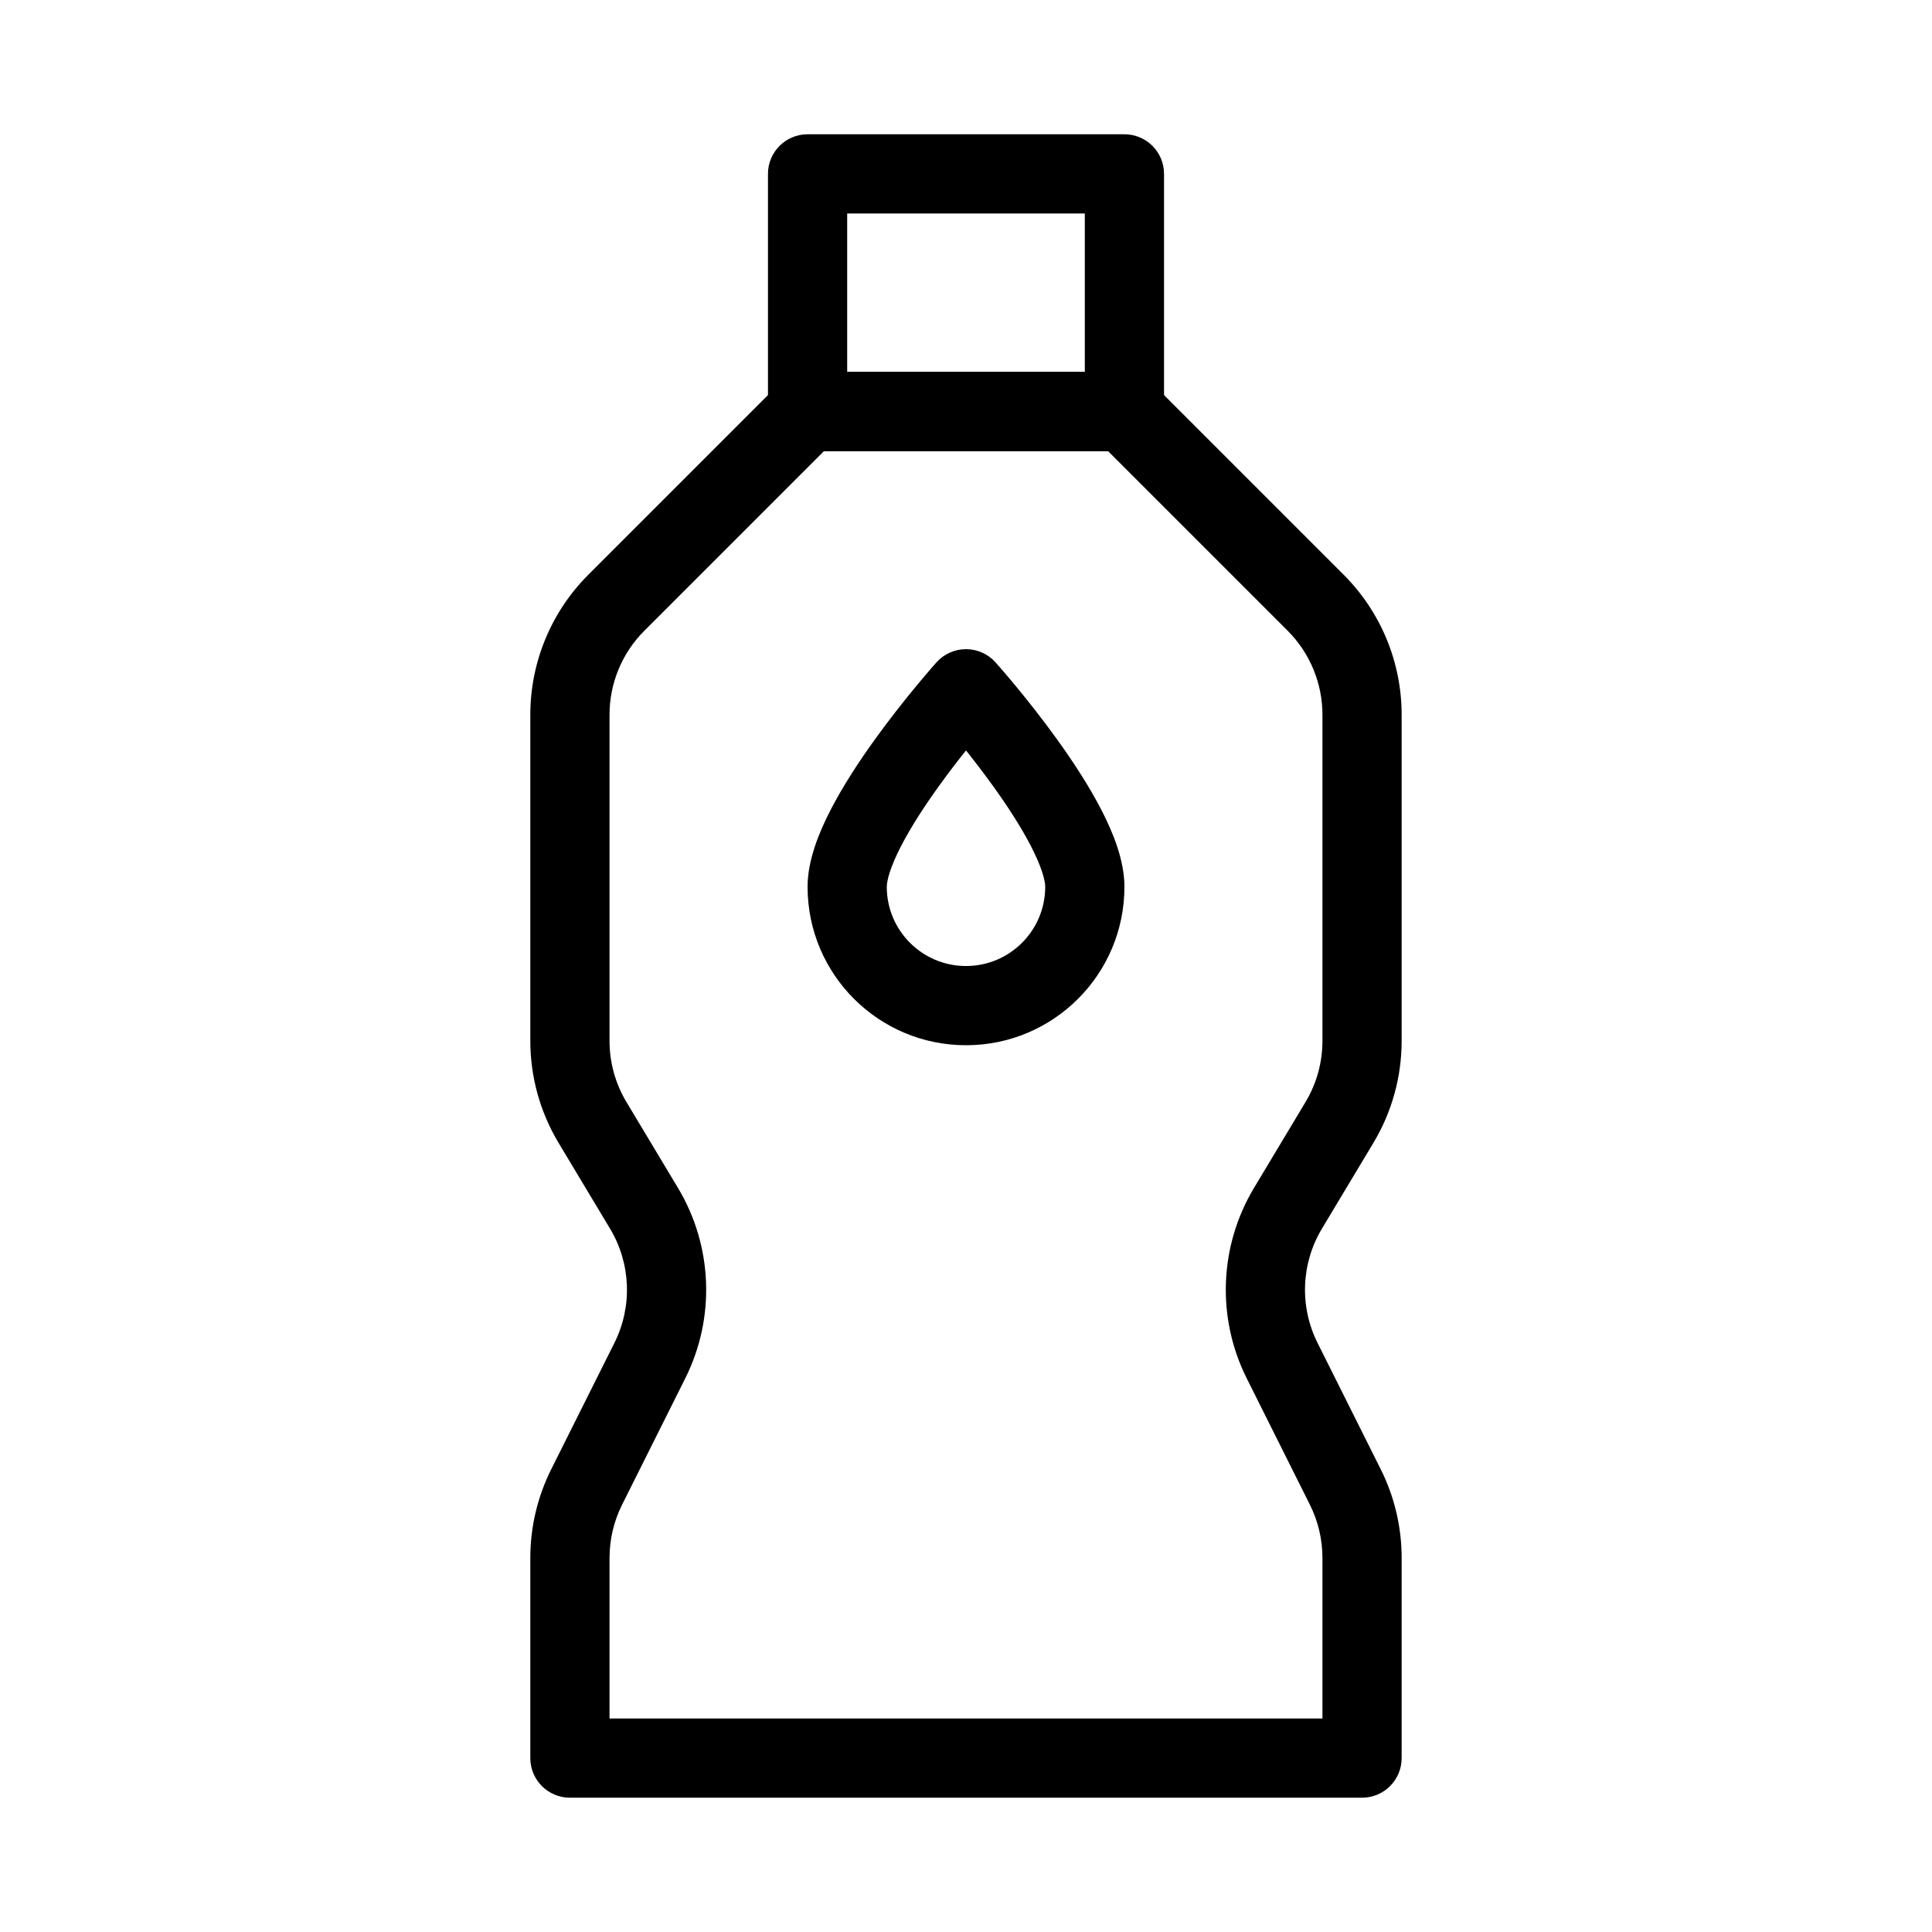
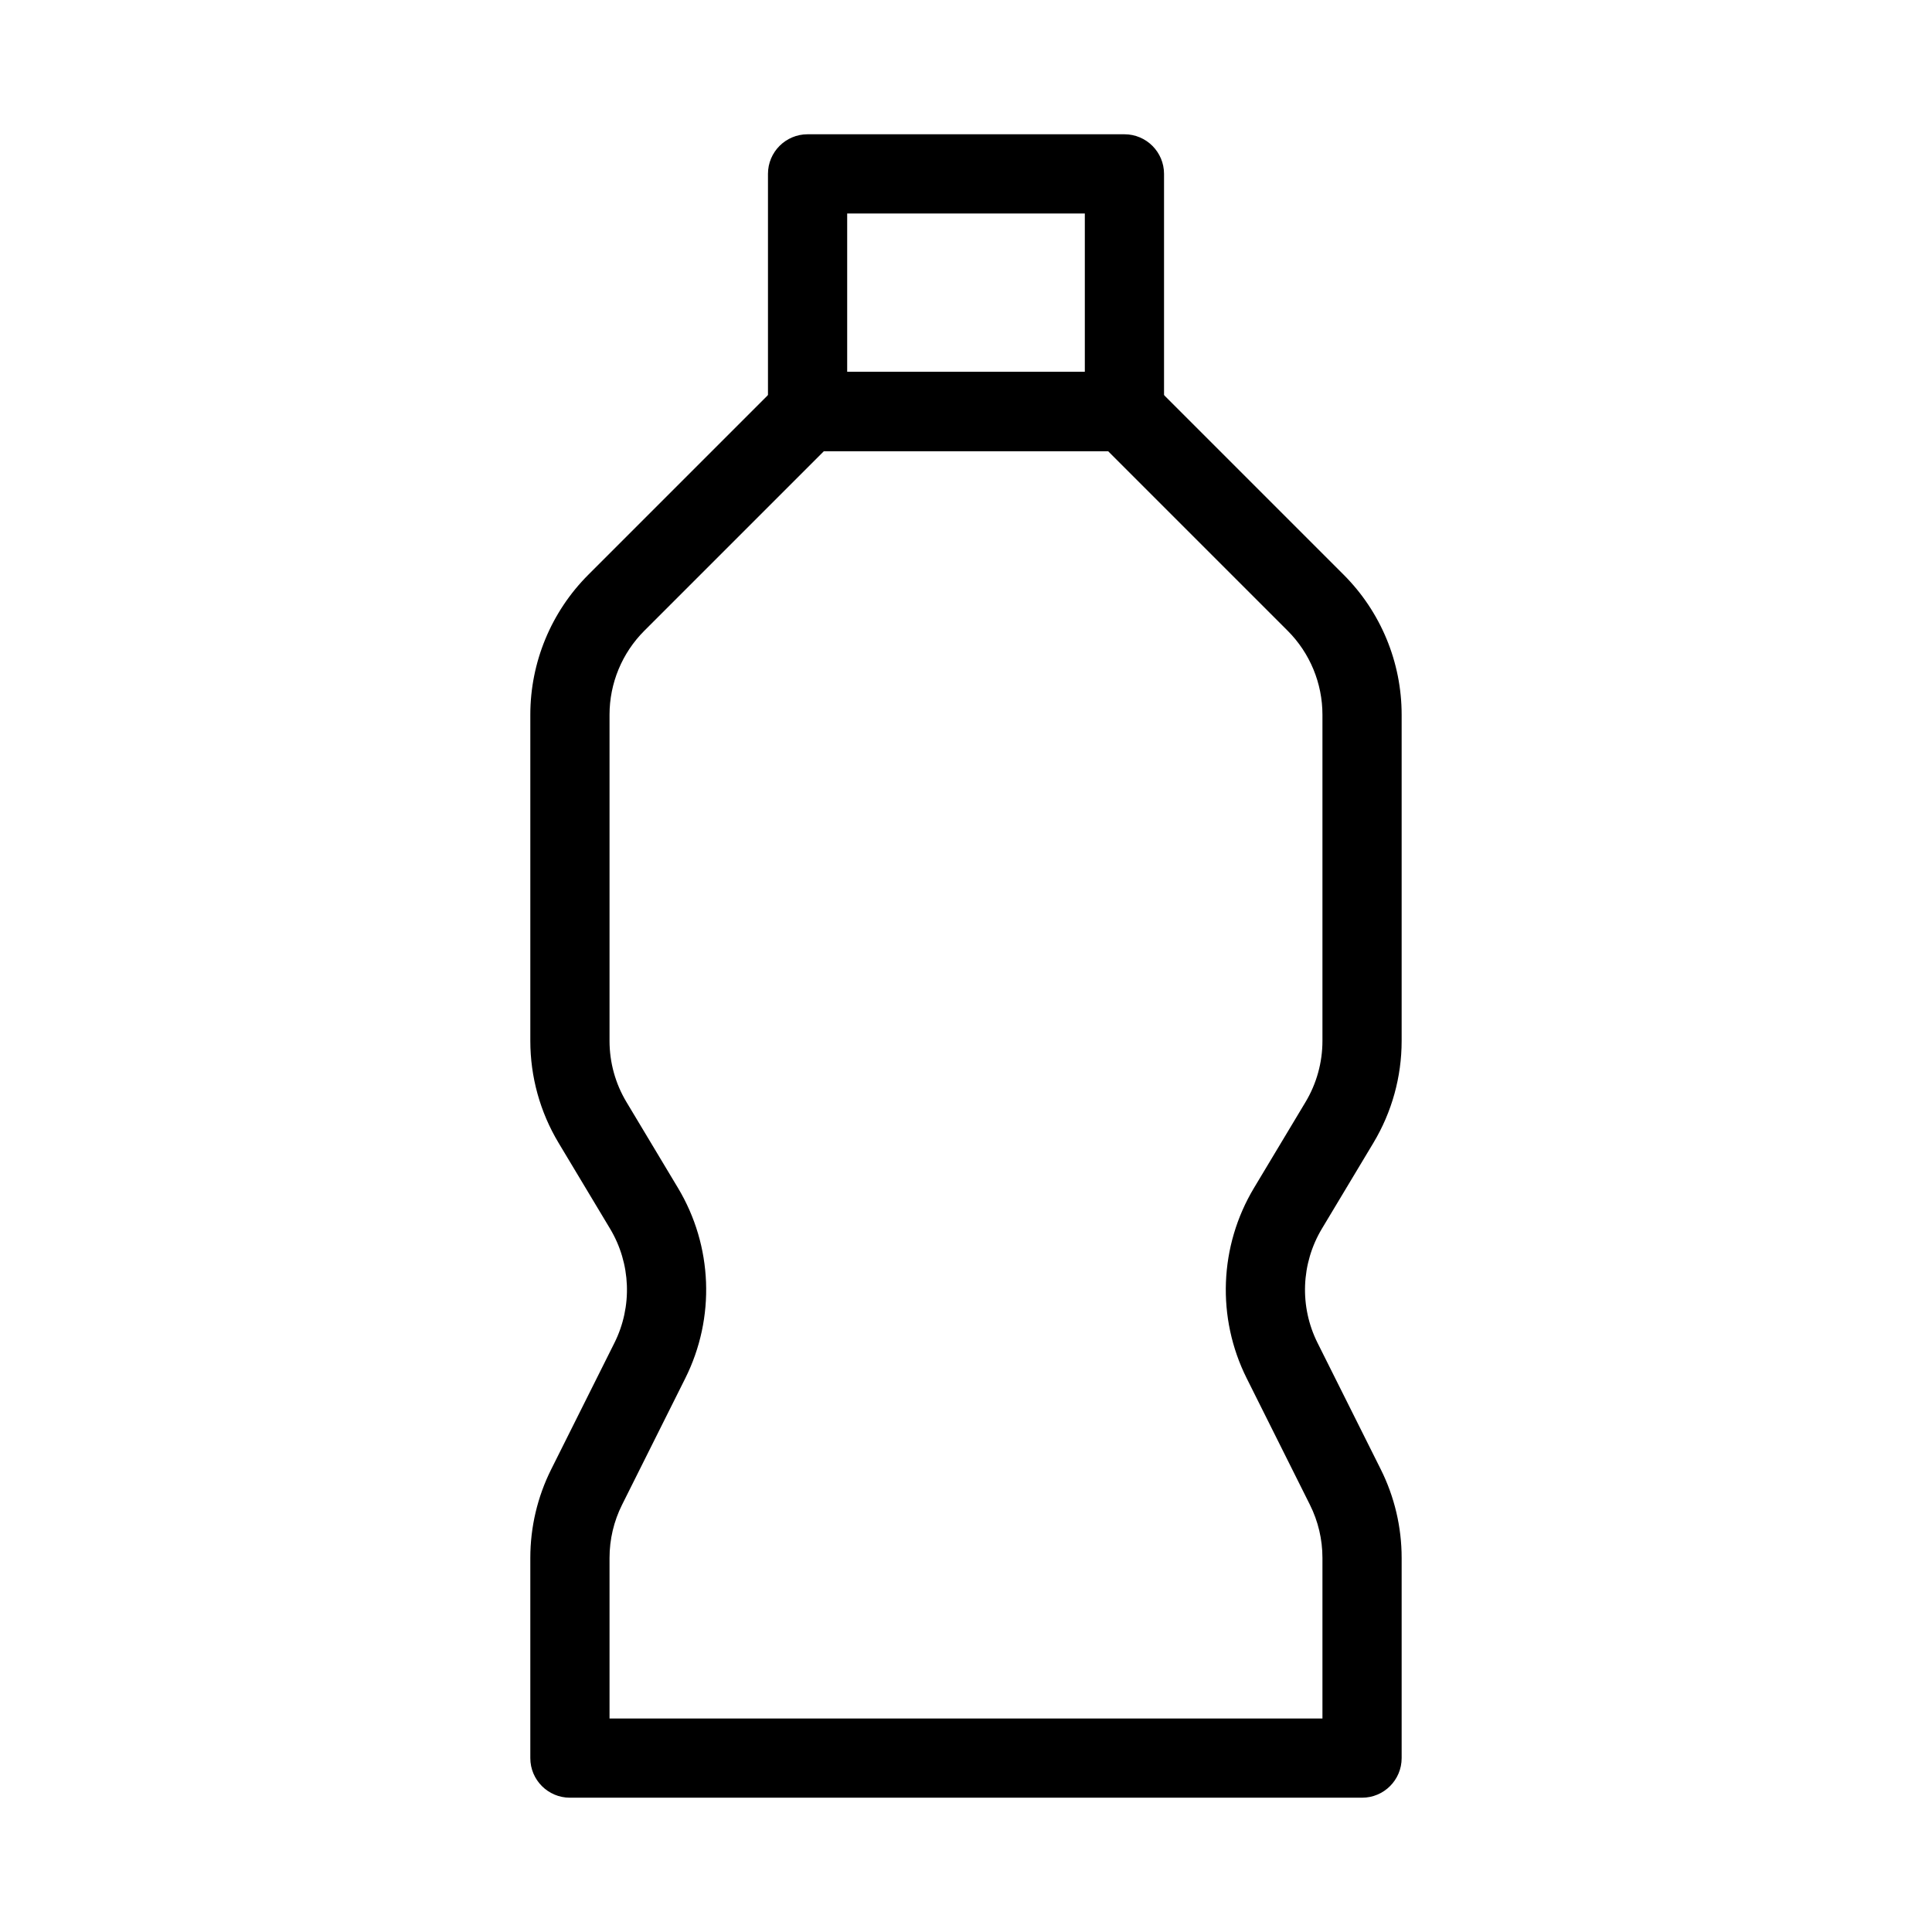
<svg xmlns="http://www.w3.org/2000/svg" fill="#000000" width="800px" height="800px" version="1.1" viewBox="144 144 512 512">
  <g fill-rule="evenodd">
    <path d="m347.52 190.08c0-5.797 4.699-10.496 10.496-10.496h83.969c5.793 0 10.496 4.699 10.496 10.496v62.977c0 5.797-4.703 10.496-10.496 10.496h-83.969c-5.797 0-10.496-4.699-10.496-10.496zm20.992 10.496v41.984h62.977v-41.984z" />
    <path d="m350.59 245.63c1.969-1.969 4.637-3.074 7.422-3.074h83.969c2.781 0 5.453 1.105 7.422 3.074l50.68 50.68c9.84 9.84 15.367 23.191 15.367 37.109v86.434c0 9.512-2.582 18.848-7.477 27.004l-13.648 22.746c-5.539 9.23-5.977 20.652-1.164 30.281l16.75 33.496c3.644 7.289 5.539 15.324 5.539 23.469v53.066c0 5.797-4.699 10.496-10.496 10.496h-209.92c-5.797 0-10.496-4.699-10.496-10.496v-53.066c0-8.145 1.895-16.18 5.539-23.469l16.75-33.496c4.812-9.629 4.375-21.051-1.164-30.281l-13.648-22.746c-4.891-8.156-7.477-17.492-7.477-27.004v-86.434c0-13.918 5.527-27.27 15.371-37.109zm11.77 17.918-47.605 47.605c-5.906 5.902-9.223 13.914-9.223 22.266v86.434c0 5.711 1.551 11.309 4.488 16.203l13.645 22.746c9.234 15.387 9.965 34.422 1.938 50.469l-16.746 33.5c-2.188 4.371-3.324 9.191-3.324 14.078v42.57h188.93v-42.57c0-4.887-1.137-9.707-3.324-14.078l-16.746-33.5c-8.027-16.047-7.297-35.082 1.938-50.469l13.648-22.746c2.934-4.894 4.484-10.492 4.484-16.203v-86.434c0-8.352-3.316-16.363-9.219-22.266l-47.605-47.605z" />
-     <path d="m407.81 319.52-7.809 7.012-7.812-7.012c1.988-2.219 4.832-3.484 7.812-3.484s5.82 1.266 7.809 3.484zm-7.809 23.352c-2.234 2.797-4.734 6.043-7.227 9.508-3.781 5.258-7.391 10.805-10.012 15.898-2.793 5.43-3.754 9.012-3.754 10.734 0 11.594 9.398 20.992 20.992 20.992s20.992-9.398 20.992-20.992c0-1.723-0.965-5.305-3.758-10.734-2.621-5.094-6.231-10.641-10.012-15.898-2.492-3.465-4.992-6.711-7.223-9.508zm0-16.34-7.812-7.012-0.039 0.043-0.082 0.09-0.289 0.328c-0.25 0.285-0.609 0.695-1.062 1.219-0.906 1.043-2.188 2.539-3.715 4.387-3.055 3.684-7.148 8.809-11.266 14.535-4.09 5.688-8.352 12.172-11.637 18.551-3.109 6.035-6.082 13.363-6.082 20.34 0 23.188 18.797 41.984 41.984 41.984s41.984-18.797 41.984-41.984c0-6.977-2.977-14.305-6.086-20.34-3.281-6.379-7.547-12.863-11.637-18.551-4.113-5.727-8.207-10.852-11.262-14.535-1.531-1.848-2.812-3.344-3.715-4.387-0.457-0.523-0.812-0.934-1.062-1.219l-0.293-0.328-0.082-0.09-0.039-0.043-7.809 7.012z" />
  </g>
</svg>